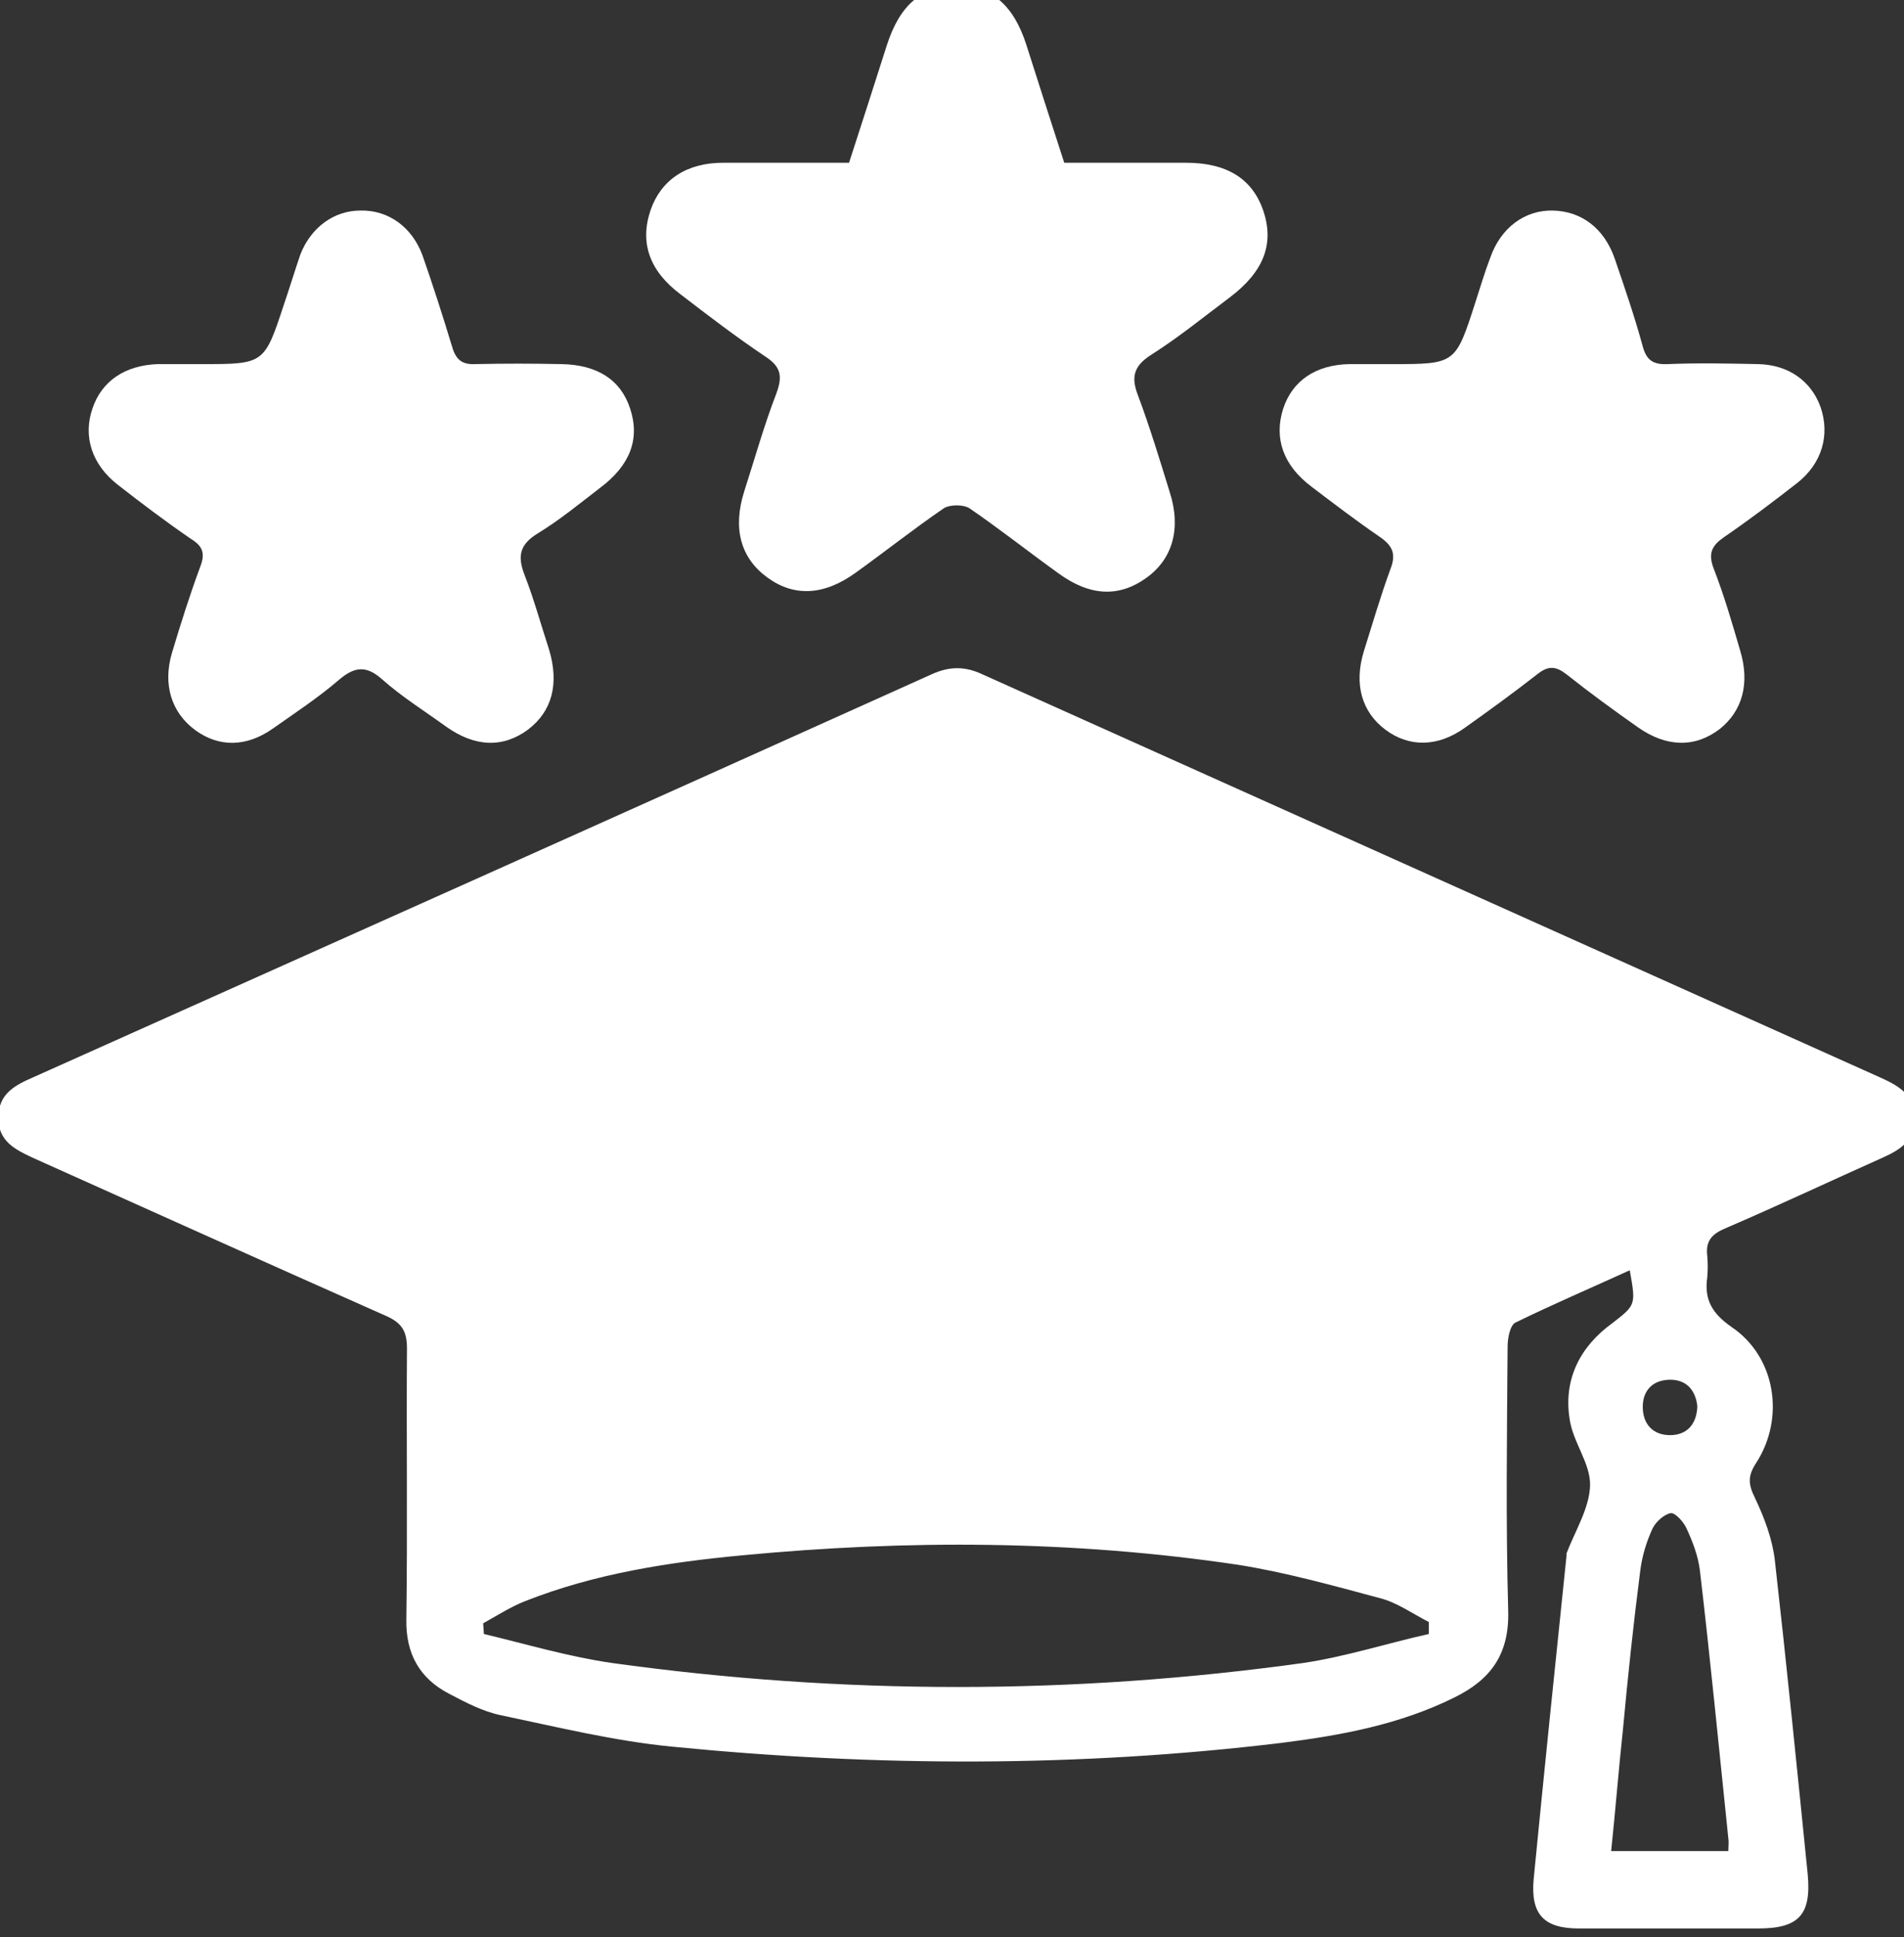
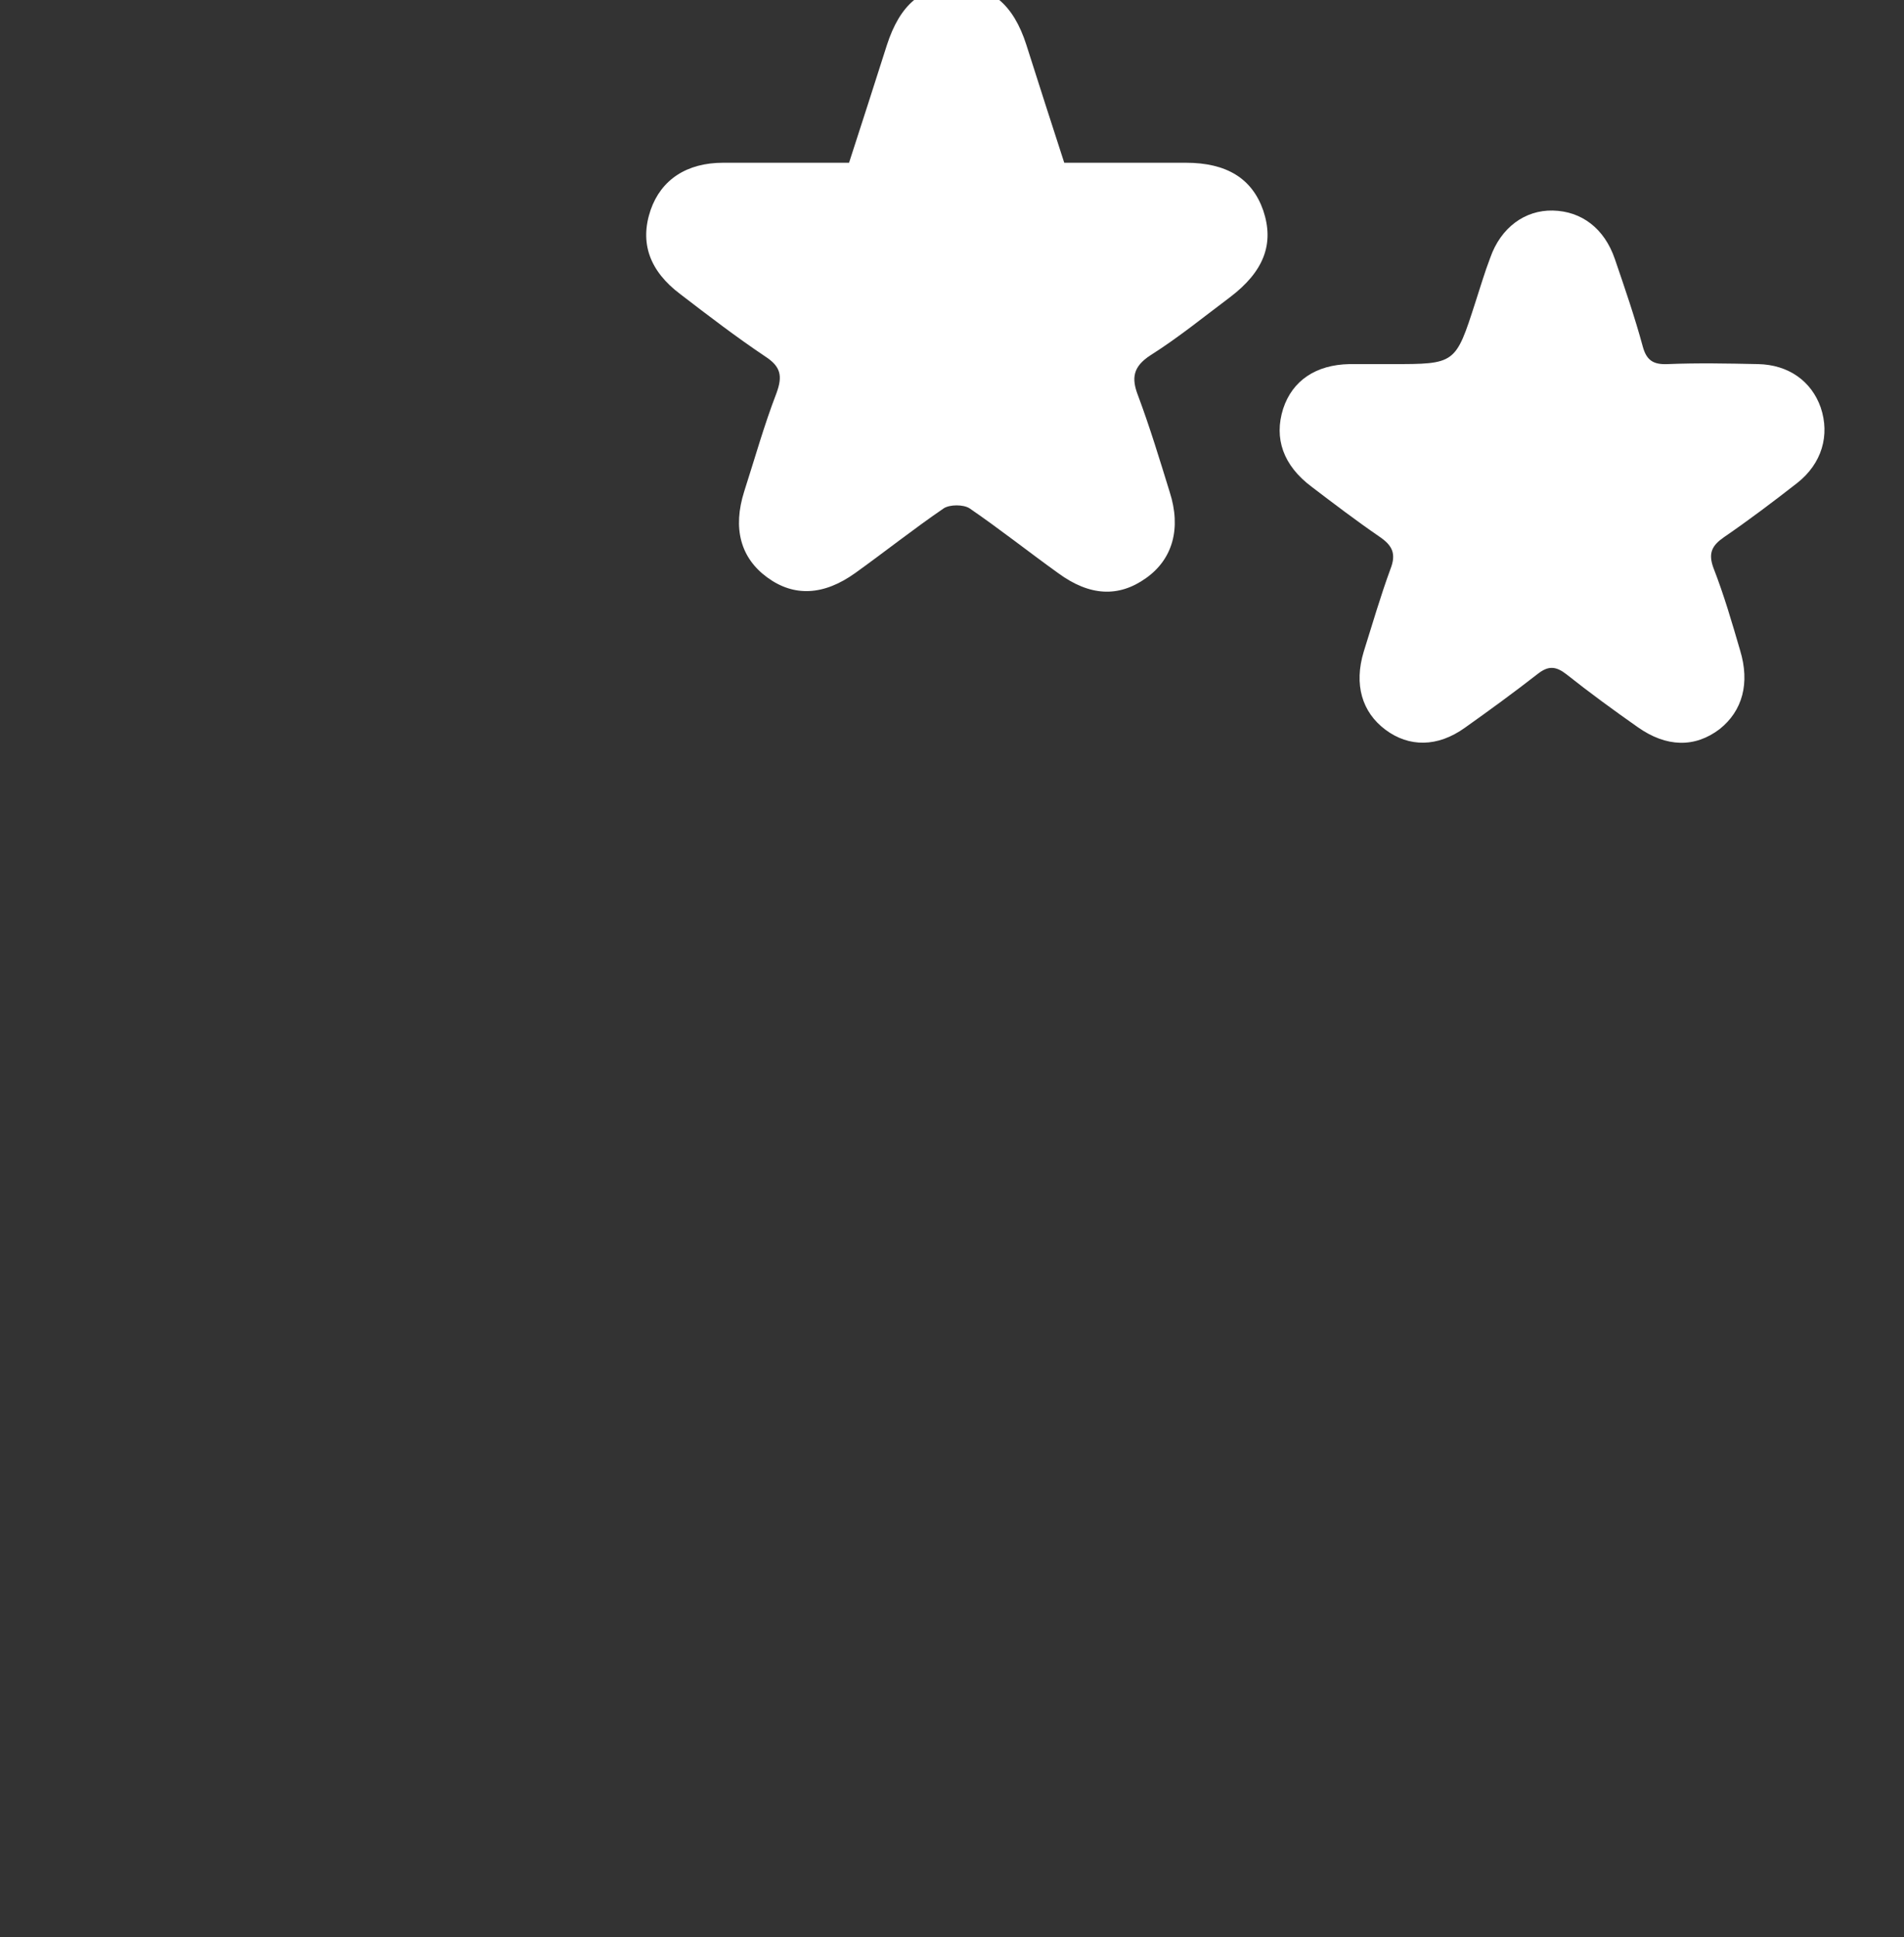
<svg xmlns="http://www.w3.org/2000/svg" width="58" height="59" viewBox="0 0 58 59" fill="none">
  <rect x="0" y="0" width="58" height="59" fill="#333333" stroke="none" />
  <g clip-path="url(#clip0_747_112)">
-     <path d="M49.646 38.69C48.474 39.227 47.303 39.725 46.17 40.281C46 40.357 45.925 40.76 45.925 41.009C45.906 43.692 45.868 46.376 45.943 49.059C45.981 50.401 45.396 51.167 44.3 51.704C42.638 52.528 40.862 52.854 39.049 53.084C32.853 53.832 26.658 53.812 20.462 53.199C18.706 53.027 16.987 52.605 15.249 52.241C14.701 52.126 14.191 51.857 13.681 51.589C12.793 51.129 12.359 50.382 12.378 49.327C12.416 46.567 12.378 43.827 12.397 41.066C12.397 40.53 12.227 40.281 11.736 40.07C8.147 38.479 4.577 36.869 0.988 35.259C0.459 35.01 -0.051 34.761 -0.051 34.051C-0.051 33.304 0.459 33.055 1.026 32.806C10.149 28.723 19.272 24.641 28.377 20.539C28.924 20.29 29.397 20.29 29.926 20.539C39.068 24.641 48.191 28.742 57.333 32.844C57.881 33.093 58.334 33.381 58.334 34.09C58.316 34.761 57.862 35.029 57.352 35.259C55.766 35.968 54.179 36.716 52.573 37.406C52.158 37.578 51.95 37.789 52.007 38.249C52.026 38.46 52.026 38.69 52.007 38.901C51.912 39.572 52.139 39.993 52.743 40.415C54.084 41.316 54.387 43.175 53.499 44.555C53.234 44.957 53.253 45.206 53.461 45.628C53.745 46.222 53.99 46.874 54.066 47.526C54.425 50.707 54.746 53.908 55.067 57.09C55.18 58.317 54.802 58.738 53.556 58.738C51.742 58.738 49.929 58.738 48.097 58.738C47.039 58.738 46.623 58.317 46.718 57.243C47.039 53.947 47.379 50.669 47.719 47.392C47.719 47.372 47.719 47.334 47.719 47.315C47.983 46.625 48.418 45.935 48.437 45.245C48.456 44.574 47.908 43.922 47.813 43.213C47.624 42.006 48.135 41.009 49.117 40.3C49.834 39.744 49.834 39.744 49.646 38.69ZM43.526 49.768C43.526 49.653 43.526 49.519 43.526 49.404C43.035 49.155 42.562 48.81 42.033 48.676C40.598 48.292 39.162 47.89 37.708 47.66C32.683 46.912 27.64 46.893 22.616 47.372C20.368 47.583 18.12 47.928 15.986 48.772C15.551 48.944 15.136 49.212 14.72 49.442C14.72 49.557 14.739 49.653 14.739 49.768C16.023 50.075 17.308 50.458 18.63 50.65C25.657 51.627 32.683 51.627 39.71 50.65C40.995 50.458 42.241 50.056 43.526 49.768ZM52.649 56.381C52.649 56.227 52.668 56.112 52.649 55.997C52.366 53.276 52.101 50.535 51.78 47.813C51.723 47.372 51.553 46.932 51.364 46.529C51.27 46.337 51.025 46.069 50.892 46.088C50.684 46.127 50.439 46.357 50.344 46.548C50.156 46.951 50.023 47.392 49.967 47.832C49.759 49.442 49.589 51.052 49.438 52.682C49.306 53.908 49.211 55.135 49.079 56.381C50.326 56.381 51.459 56.381 52.649 56.381ZM51.705 42.83C51.648 42.332 51.364 42.006 50.836 42.025C50.326 42.044 50.042 42.37 50.042 42.849C50.042 43.386 50.363 43.712 50.873 43.712C51.383 43.712 51.686 43.386 51.705 42.83Z" fill="white" />
    <path d="M32.419 4.957C33.666 4.957 34.893 4.957 36.121 4.957C37.368 4.957 38.142 5.436 38.482 6.413C38.822 7.429 38.501 8.272 37.462 9.058C36.669 9.652 35.894 10.285 35.044 10.822C34.516 11.167 34.459 11.512 34.667 12.048C35.026 13.007 35.328 14.003 35.63 14.981C35.989 16.092 35.724 17.032 34.912 17.607C34.081 18.201 33.193 18.162 32.23 17.453C31.323 16.802 30.454 16.112 29.529 15.479C29.34 15.364 28.943 15.364 28.754 15.479C27.829 16.112 26.96 16.802 26.053 17.453C25.09 18.143 24.183 18.182 23.371 17.587C22.559 16.993 22.313 16.092 22.672 14.962C22.993 13.965 23.277 12.949 23.654 11.972C23.843 11.454 23.787 11.167 23.314 10.86C22.427 10.266 21.577 9.614 20.727 8.962C19.782 8.253 19.48 7.391 19.82 6.394C20.141 5.474 20.916 4.957 22.03 4.957C23.296 4.957 24.58 4.957 25.864 4.957C26.261 3.73 26.639 2.561 27.017 1.372C27.413 0.146 28.074 -0.41 29.113 -0.429C30.171 -0.448 30.87 0.127 31.267 1.372C31.644 2.561 32.022 3.73 32.419 4.957Z" fill="white" />
-     <path d="M6.144 11.09C8.052 11.09 8.052 11.09 8.657 9.25C8.827 8.752 8.978 8.253 9.148 7.755C9.469 6.931 10.168 6.413 10.98 6.413C11.83 6.394 12.548 6.912 12.869 7.774C13.19 8.694 13.492 9.633 13.776 10.572C13.889 10.956 14.078 11.109 14.475 11.09C15.343 11.071 16.212 11.071 17.1 11.09C18.196 11.109 18.913 11.569 19.197 12.451C19.499 13.371 19.197 14.176 18.271 14.866C17.648 15.345 17.043 15.843 16.382 16.246C15.816 16.591 15.759 16.955 15.986 17.53C16.269 18.258 16.477 19.025 16.722 19.772C17.043 20.827 16.817 21.67 16.08 22.226C15.325 22.782 14.475 22.762 13.587 22.13C12.926 21.651 12.246 21.229 11.641 20.692C11.15 20.252 10.791 20.309 10.319 20.712C9.696 21.248 8.997 21.708 8.317 22.187C7.504 22.762 6.673 22.762 5.956 22.245C5.219 21.708 4.954 20.846 5.238 19.887C5.502 19.006 5.786 18.105 6.107 17.242C6.258 16.84 6.163 16.629 5.823 16.418C5.068 15.901 4.331 15.345 3.594 14.77C2.801 14.157 2.518 13.294 2.82 12.432C3.103 11.607 3.802 11.128 4.803 11.09C5.257 11.09 5.71 11.09 6.144 11.09Z" fill="white" />
    <path d="M42.392 11.09C44.338 11.09 44.338 11.09 44.942 9.212C45.093 8.752 45.226 8.292 45.396 7.851C45.717 6.931 46.453 6.394 47.303 6.413C48.172 6.432 48.871 6.95 49.192 7.889C49.494 8.771 49.797 9.652 50.042 10.553C50.156 10.975 50.363 11.109 50.798 11.09C51.723 11.052 52.63 11.071 53.556 11.09C54.481 11.109 55.18 11.607 55.463 12.412C55.747 13.256 55.501 14.118 54.746 14.712C54.009 15.287 53.272 15.843 52.517 16.361C52.158 16.61 52.026 16.84 52.196 17.3C52.517 18.124 52.762 18.967 53.008 19.811C53.31 20.807 53.083 21.651 52.384 22.207C51.629 22.782 50.76 22.762 49.891 22.149C49.154 21.631 48.418 21.095 47.719 20.539C47.398 20.29 47.171 20.271 46.85 20.52C46.113 21.095 45.377 21.631 44.621 22.168C43.79 22.762 42.921 22.762 42.203 22.226C41.486 21.689 41.24 20.846 41.542 19.849C41.807 19.006 42.052 18.162 42.354 17.338C42.543 16.859 42.411 16.61 42.014 16.341C41.316 15.862 40.636 15.345 39.956 14.827C39.087 14.176 38.803 13.351 39.087 12.451C39.37 11.588 40.088 11.109 41.108 11.09C41.542 11.09 41.958 11.09 42.392 11.09Z" fill="white" />
  </g>
  <defs>
    <clipPath id="clip0_747_112">
      <rect width="58" height="59" fill="white" />
    </clipPath>
  </defs>
</svg>